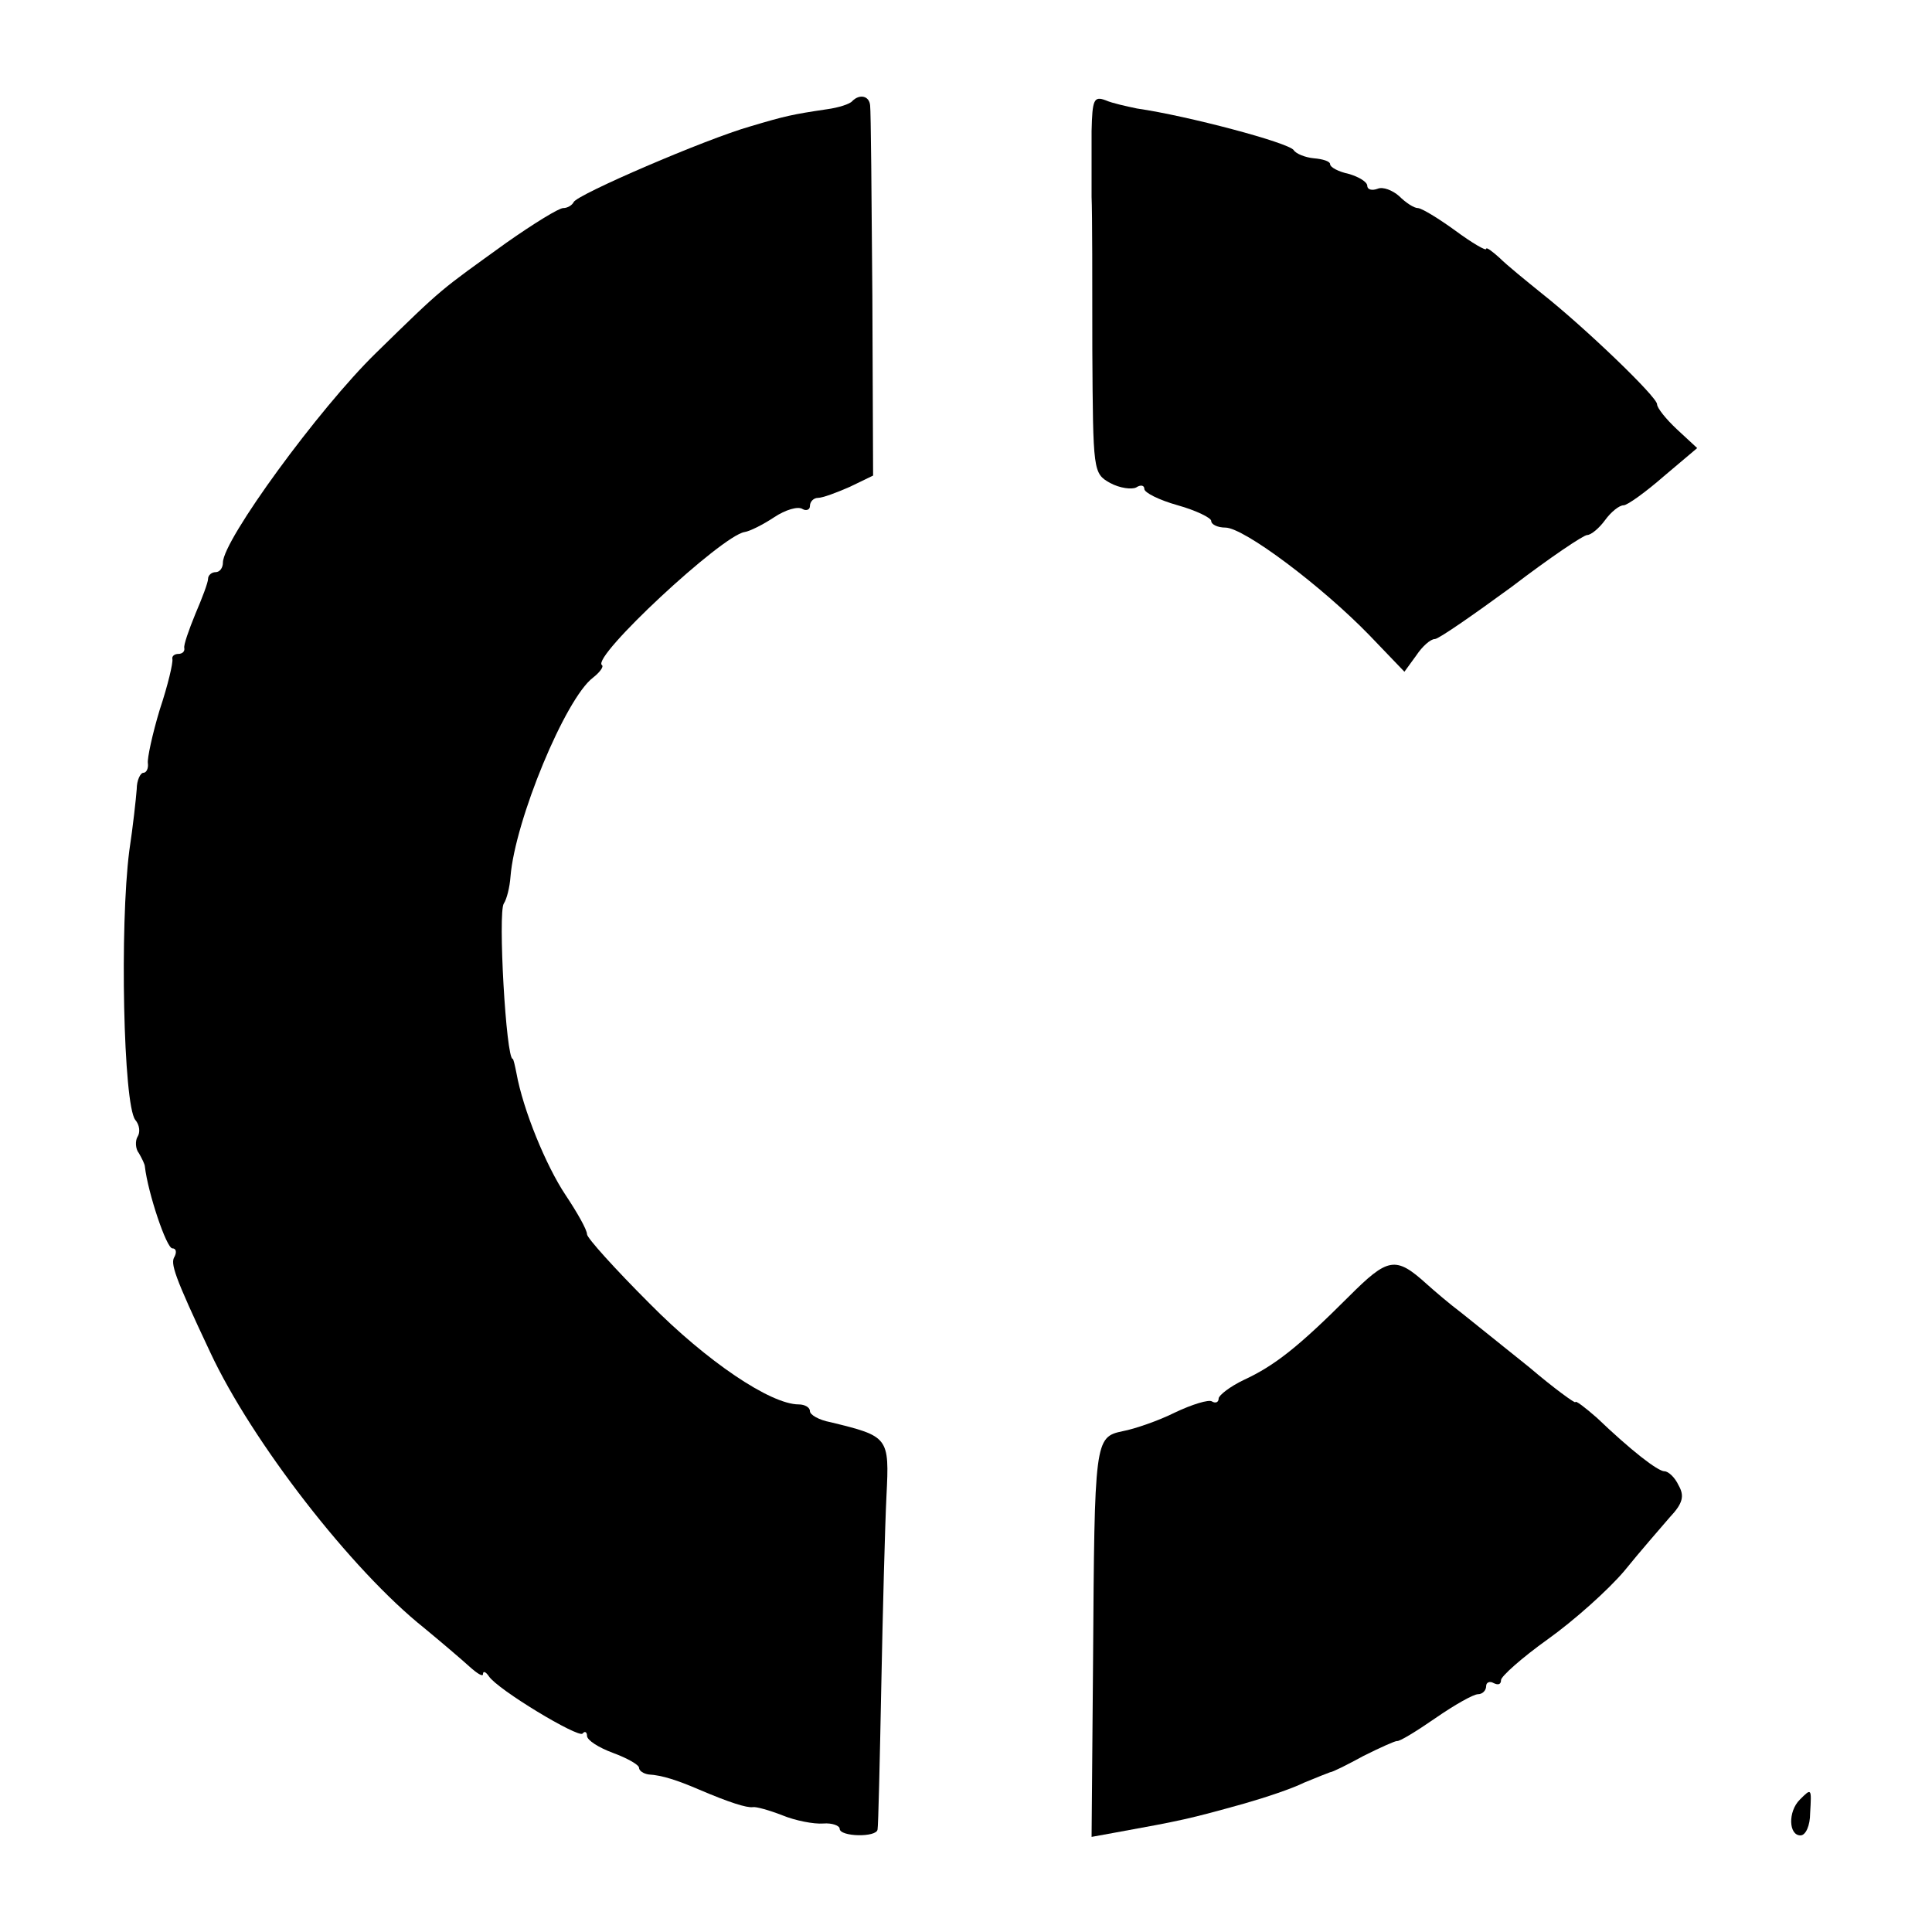
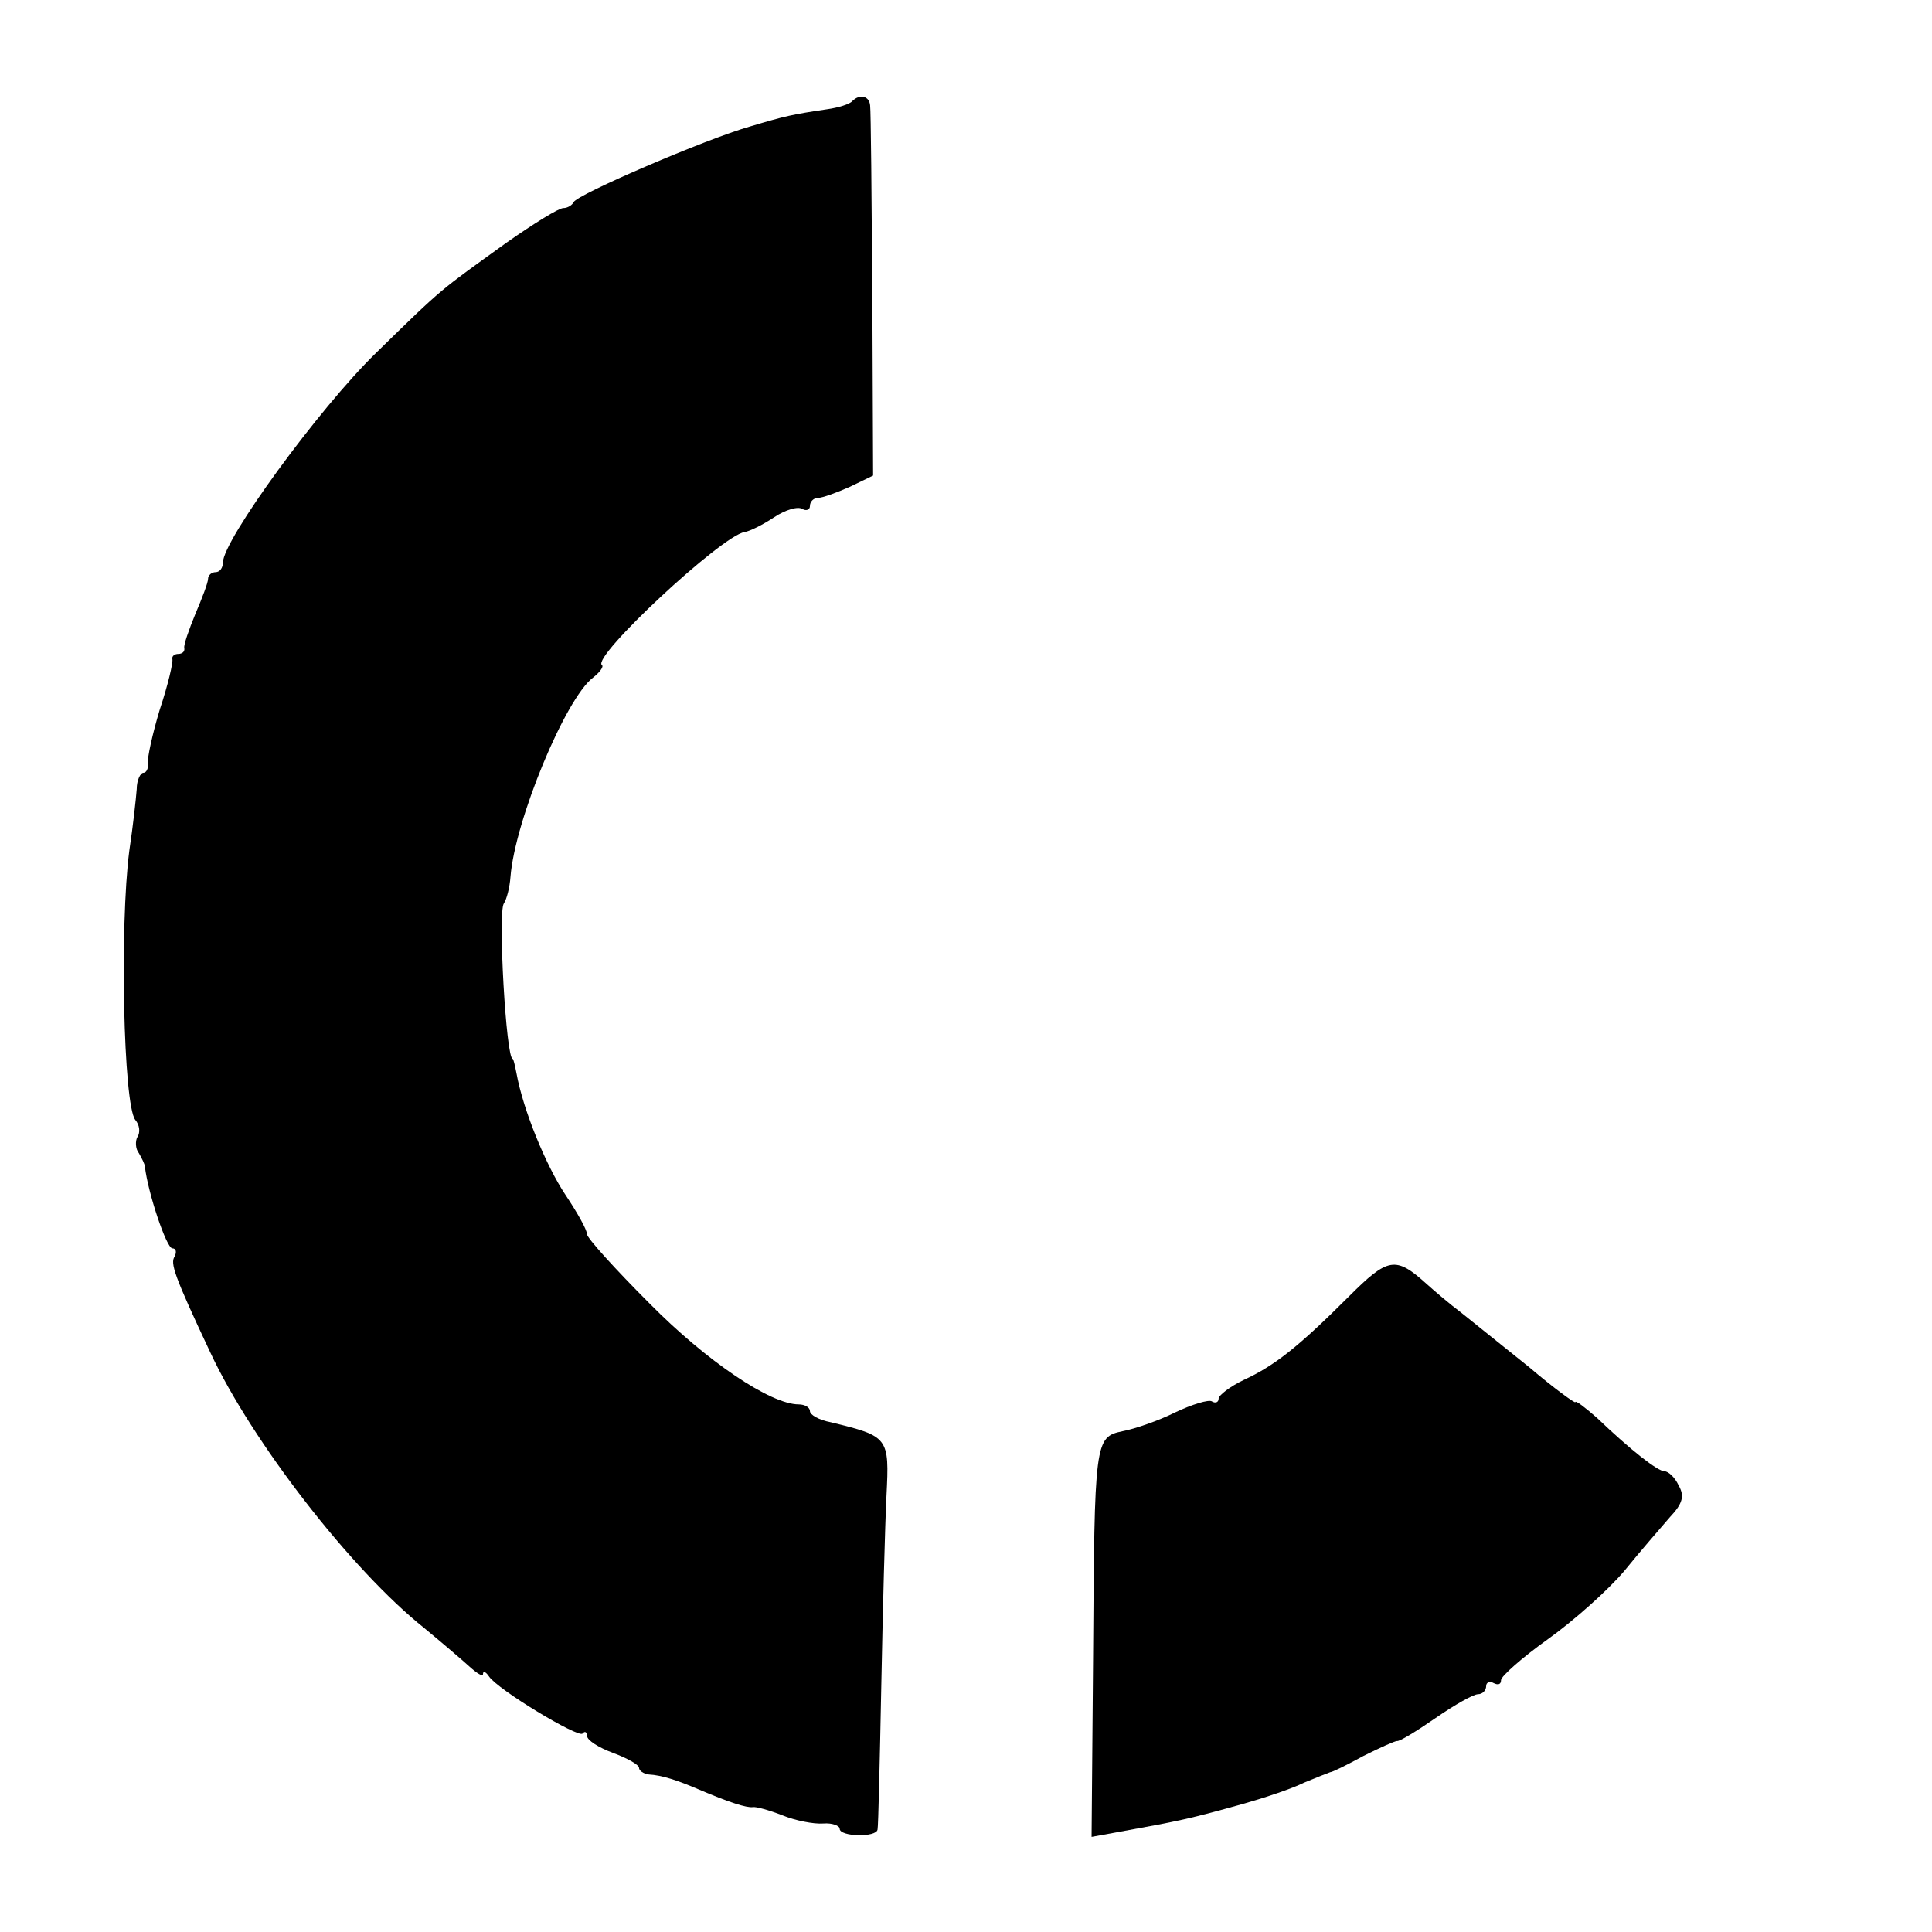
<svg xmlns="http://www.w3.org/2000/svg" version="1.0" width="260pt" height="260pt" viewBox="0 0 260 260" preserveAspectRatio="xMidYMid meet">
  <g transform="translate(0,260) scale(0.1,-0.1)" fill="#000000" stroke="none">
    <path d="M1147 2464 c-3 -4 -19 -9 -34 -11 -47 -7 -56 -9 -103 -23 -60 -17 -234 -92 -238 -102 -2 -4 -8 -8 -14 -8 -6 0 -40 -21 -77 -47 -90 -65 -83 -58 -175 -148 -77 -75 -206 -252 -206 -282 0 -7 -4 -13 -10 -13 -5 0 -10 -4 -10 -9 0 -5 -8 -26 -17 -47 -9 -22 -16 -42 -15 -46 1 -5 -3 -8 -8 -8 -5 0 -9 -3 -8 -7 1 -5 -6 -35 -17 -68 -10 -33 -17 -66 -16 -72 1 -7 -2 -13 -6 -13 -4 0 -9 -10 -9 -22 -1 -13 -5 -50 -10 -83 -13 -101 -8 -341 8 -362 6 -7 7 -17 3 -23 -3 -5 -3 -16 2 -22 4 -7 8 -15 8 -18 4 -35 29 -110 37 -110 5 0 6 -5 3 -11 -6 -9 -1 -25 48 -129 56 -120 190 -293 288 -371 23 -19 50 -42 61 -52 10 -9 18 -14 18 -10 0 5 4 3 8 -3 12 -18 120 -83 126 -77 3 4 6 2 6 -3 0 -6 16 -16 35 -23 19 -7 35 -16 35 -20 0 -4 6 -8 13 -9 18 -1 39 -8 67 -20 42 -18 65 -25 73 -24 4 1 22 -4 40 -11 17 -7 42 -12 55 -11 12 1 22 -3 22 -7 0 -11 50 -12 51 -1 1 4 3 90 5 192 2 102 5 217 7 257 4 79 3 80 -75 99 -16 3 -28 10 -28 15 0 5 -7 9 -15 9 -38 0 -124 58 -201 136 -46 46 -84 88 -84 93 0 6 -13 29 -29 53 -26 39 -57 114 -66 164 -2 10 -4 19 -5 19 -9 0 -20 197 -12 209 4 6 8 22 9 36 6 76 74 240 111 268 9 7 15 15 12 17 -14 11 161 174 192 179 7 1 25 10 40 20 15 10 32 15 38 11 5 -3 10 -1 10 4 0 6 5 11 11 11 6 0 25 7 43 15 l31 15 -1 242 c-1 134 -2 249 -3 256 -1 13 -14 16 -24 6z" />
-     <path d="M1469 2424 c0 -27 0 -67 0 -89 1 -22 1 -115 1 -206 1 -164 1 -166 24 -179 13 -7 29 -9 35 -6 6 4 11 3 11 -2 0 -5 20 -15 45 -22 25 -7 45 -17 45 -21 0 -5 9 -9 19 -9 25 0 130 -79 194 -145 l47 -49 16 22 c8 12 19 22 25 22 5 0 51 32 103 70 51 39 97 70 102 70 5 0 16 9 24 20 8 11 19 20 25 20 5 0 30 18 54 39 l45 38 -27 25 c-15 14 -27 29 -27 34 0 10 -98 104 -155 149 -21 17 -47 38 -57 48 -10 9 -18 15 -18 12 0 -3 -19 8 -42 25 -22 16 -45 30 -50 30 -5 0 -16 7 -25 16 -9 8 -22 13 -29 10 -8 -3 -14 -1 -14 4 0 5 -11 12 -25 16 -14 3 -25 9 -25 13 0 4 -10 7 -22 8 -11 1 -24 6 -27 11 -7 10 -142 46 -211 56 -14 3 -33 7 -42 11 -16 6 -18 1 -19 -41z" />
    <path d="M1815 855 c-68 -68 -100 -93 -141 -112 -19 -9 -34 -21 -34 -25 0 -5 -4 -7 -9 -4 -4 3 -27 -4 -50 -15 -22 -11 -54 -22 -70 -25 -38 -8 -38 -12 -40 -308 l-2 -238 33 6 c88 16 98 18 173 39 28 8 64 20 80 28 17 7 32 13 35 14 3 0 23 10 45 22 22 11 42 20 45 20 3 -1 26 13 52 31 26 18 51 32 57 32 6 0 11 5 11 11 0 5 5 7 10 4 6 -3 10 -2 10 4 0 5 28 30 63 55 35 25 81 66 103 92 21 26 49 58 61 72 18 19 20 29 12 43 -5 11 -14 19 -19 19 -9 0 -45 28 -91 72 -16 14 -29 24 -29 21 0 -2 -28 18 -62 47 -35 28 -76 61 -91 73 -16 12 -37 30 -47 39 -42 38 -52 36 -105 -17z" />
-     <path d="M2422 178 c-16 -16 -15 -48 1 -48 7 0 13 13 13 30 2 34 2 34 -14 18z" />
  </g>
</svg>